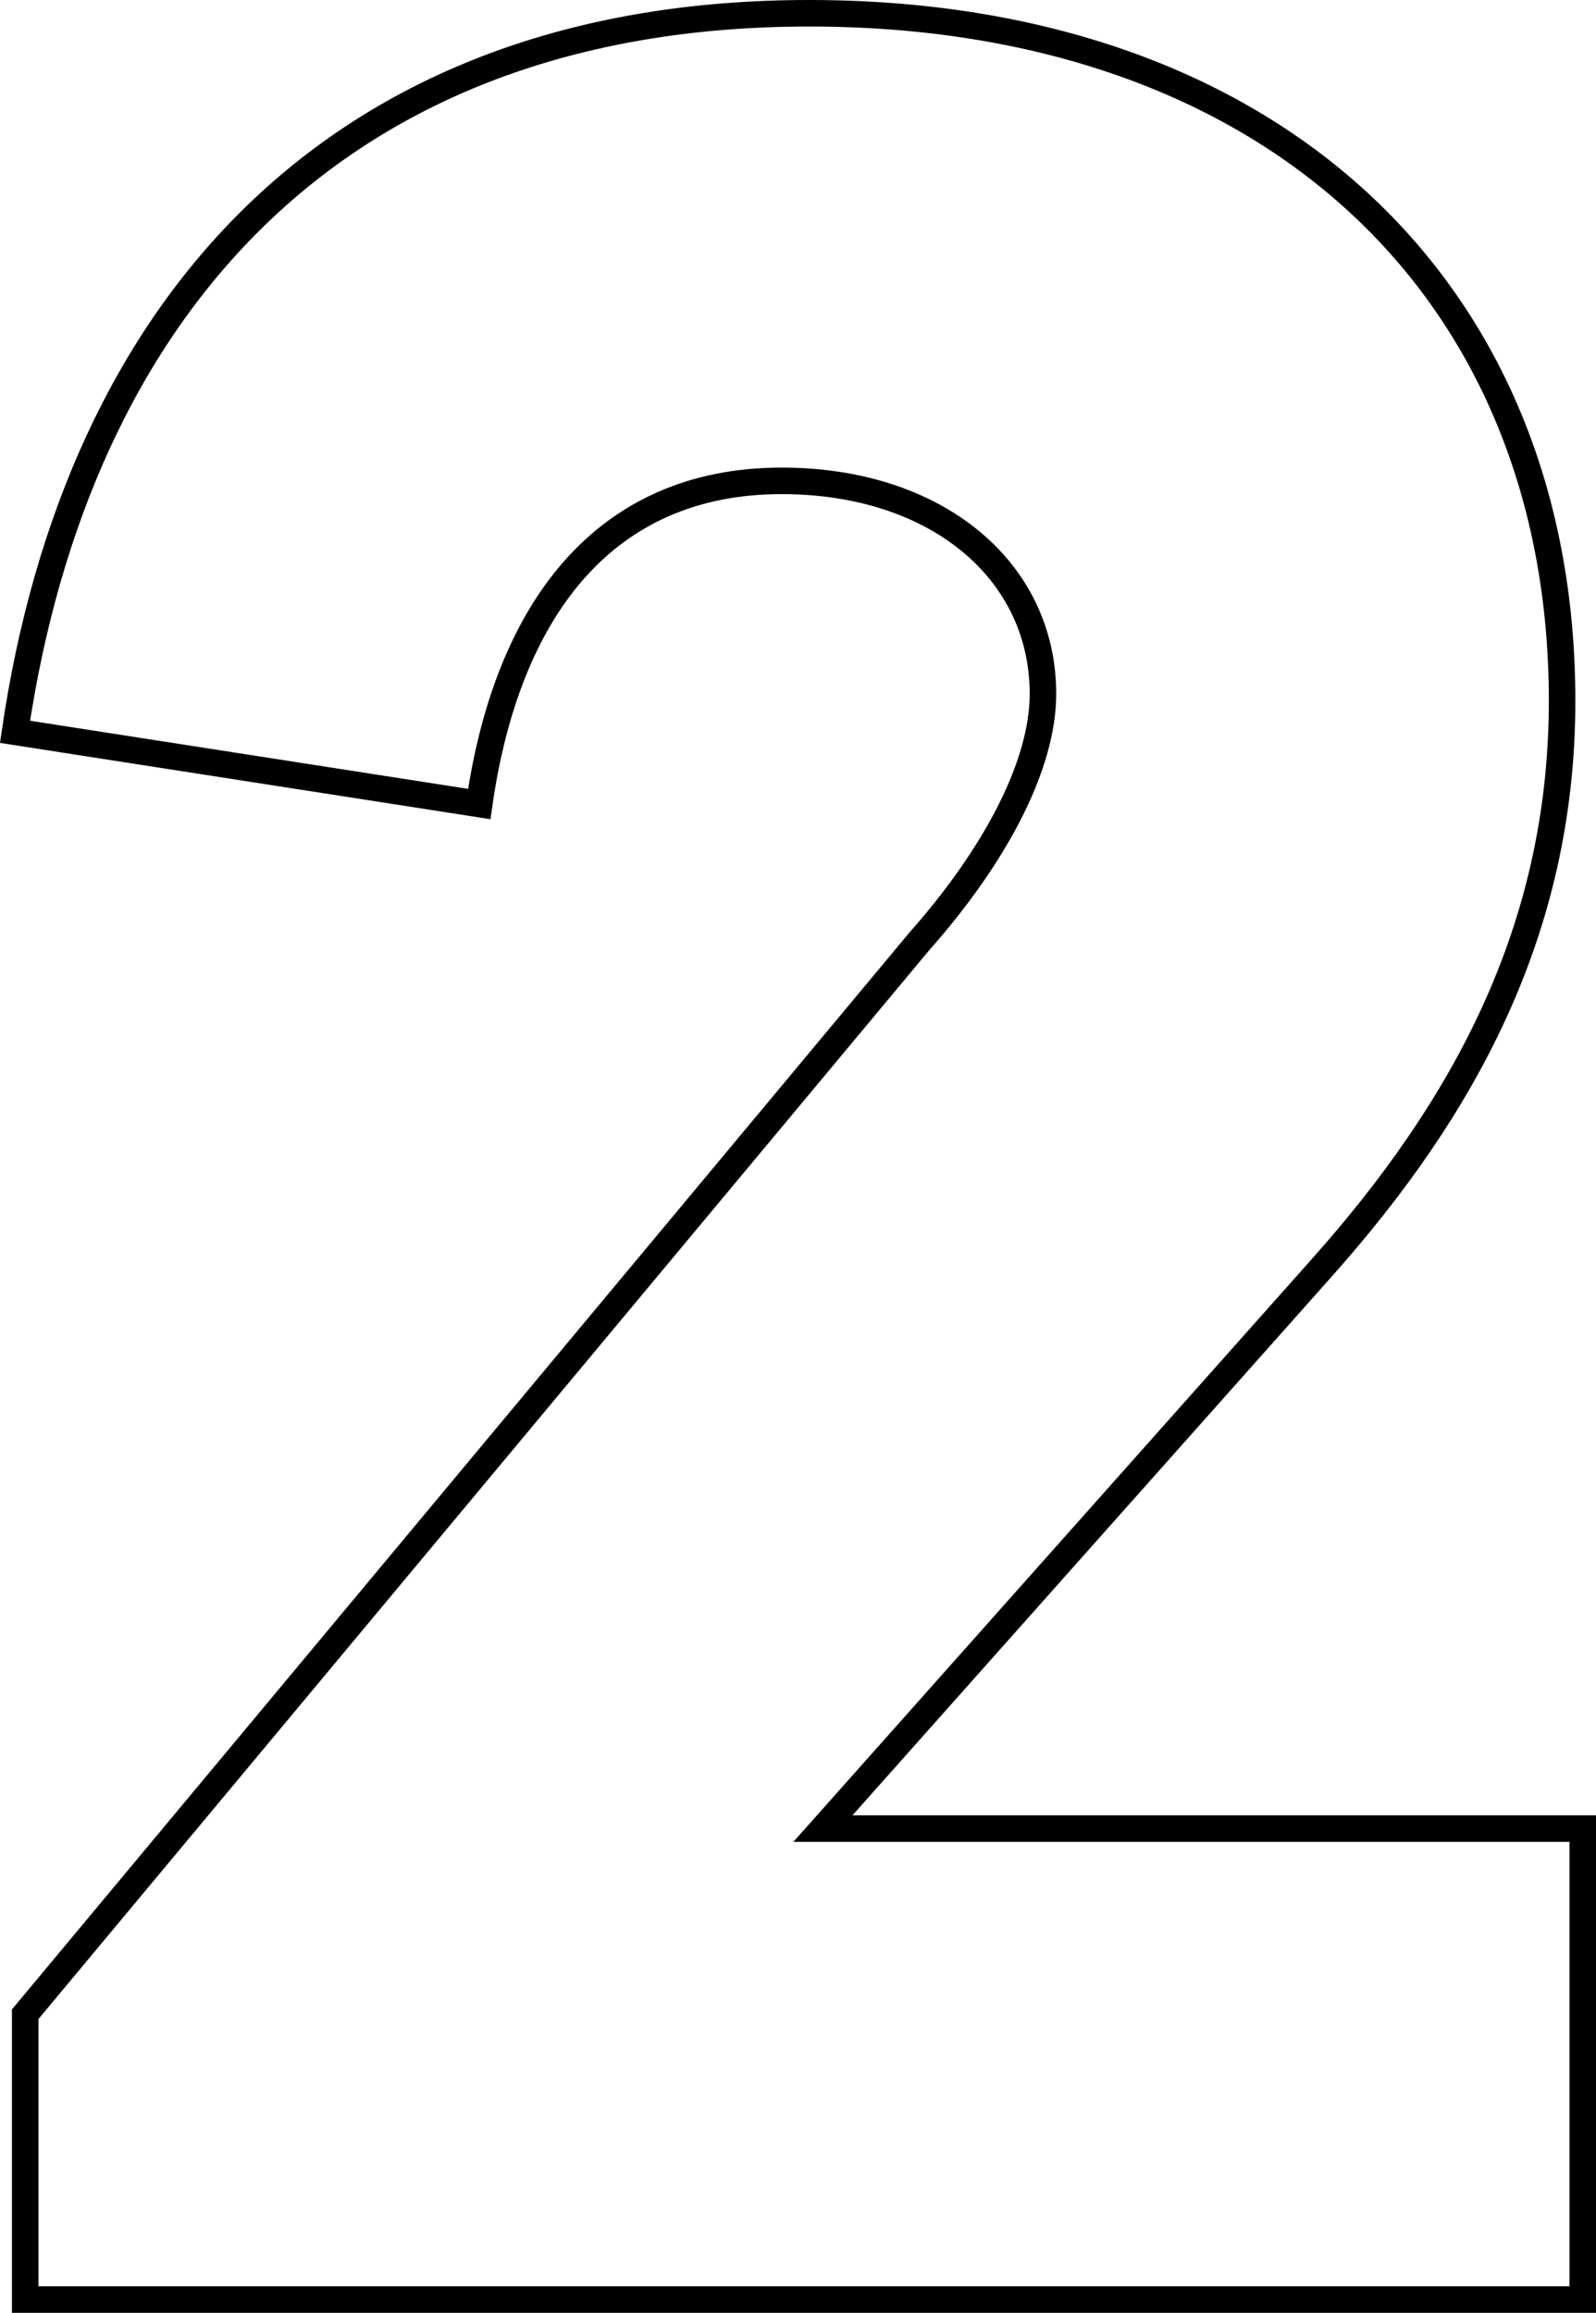
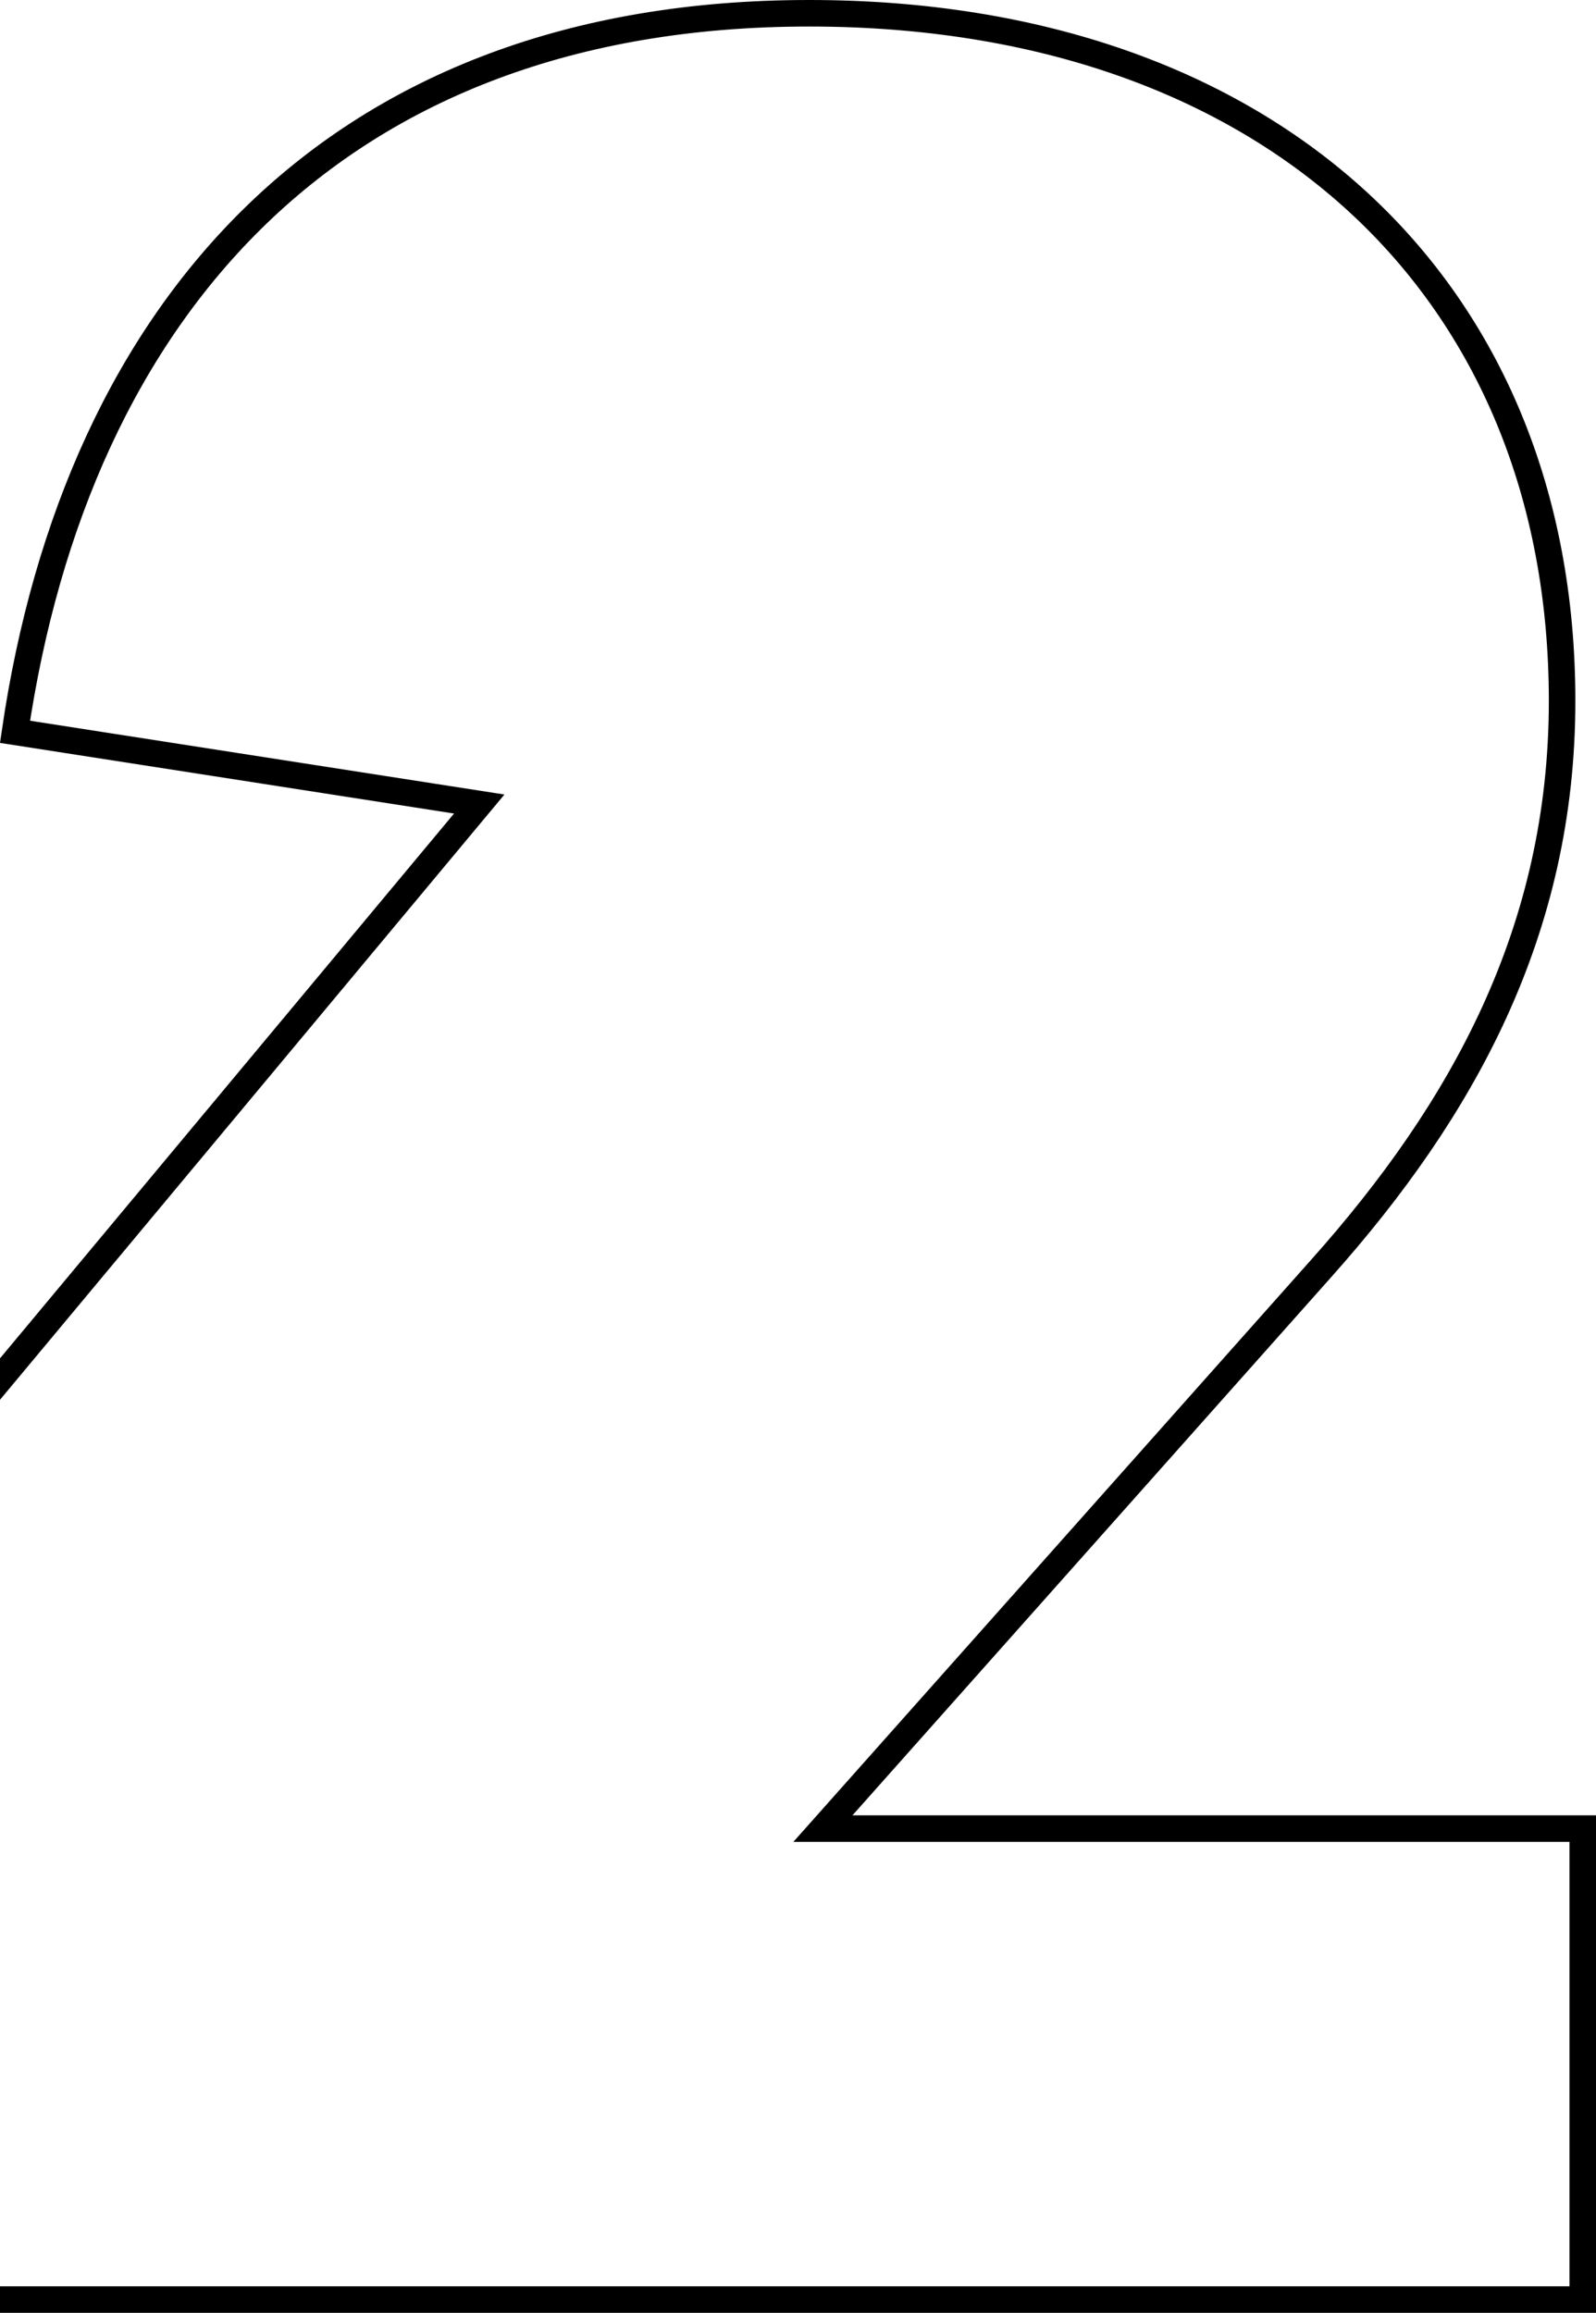
<svg xmlns="http://www.w3.org/2000/svg" width="60.164" height="87.184" viewBox="0 0 60.164 87.184">
-   <path id="Path_4648" data-name="Path 4648" d="M30.375-6.561c5.314-5.962,9.072-12.7,9.072-21.384,0-15.552-11.016-25.92-28.382-25.92-17.885,0-27.6,11.146-29.938,27.086l17.5,2.722c1.037-7.258,4.666-12.182,11.4-12.182,5.832,0,9.85,3.37,9.85,8.035,0,2.592-1.685,5.962-4.666,9.331l-33.7,40.435V32.319H40.225V14.564H11.583Z" transform="translate(19.439 54.365)" fill="none" stroke="#000" stroke-width="1" />
+   <path id="Path_4648" data-name="Path 4648" d="M30.375-6.561c5.314-5.962,9.072-12.7,9.072-21.384,0-15.552-11.016-25.92-28.382-25.92-17.885,0-27.6,11.146-29.938,27.086l17.5,2.722l-33.7,40.435V32.319H40.225V14.564H11.583Z" transform="translate(19.439 54.365)" fill="none" stroke="#000" stroke-width="1" />
</svg>